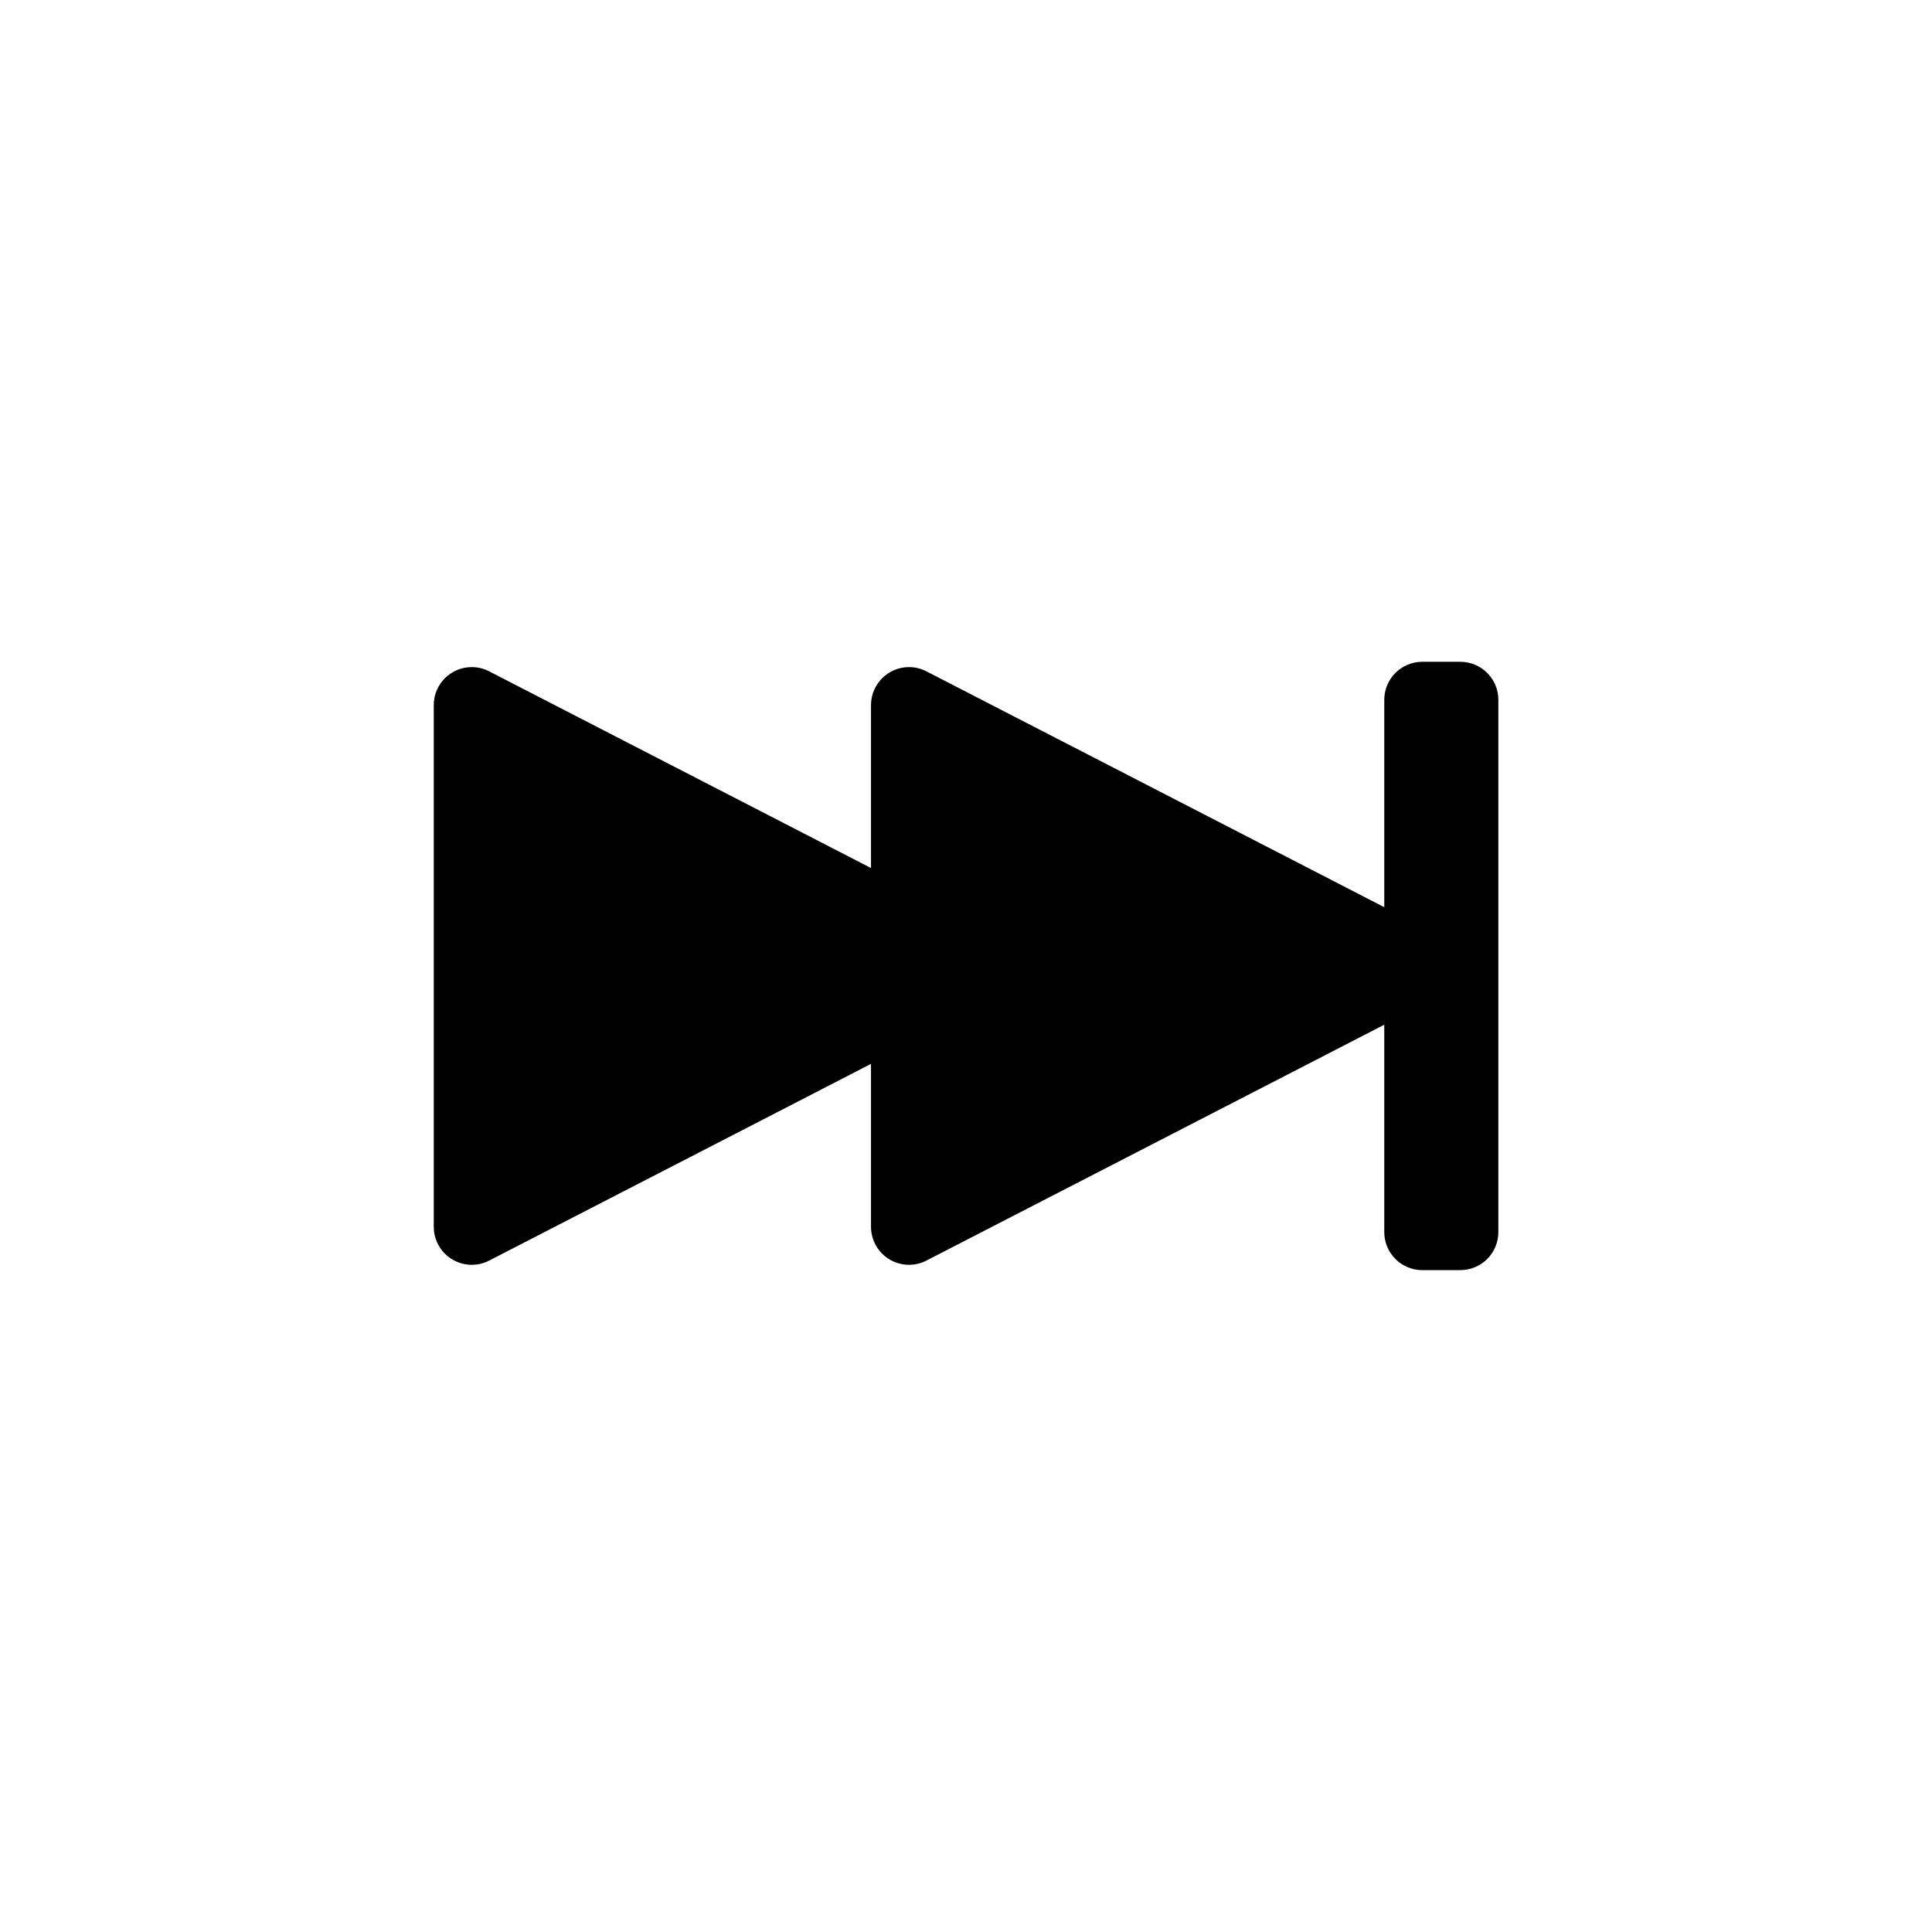
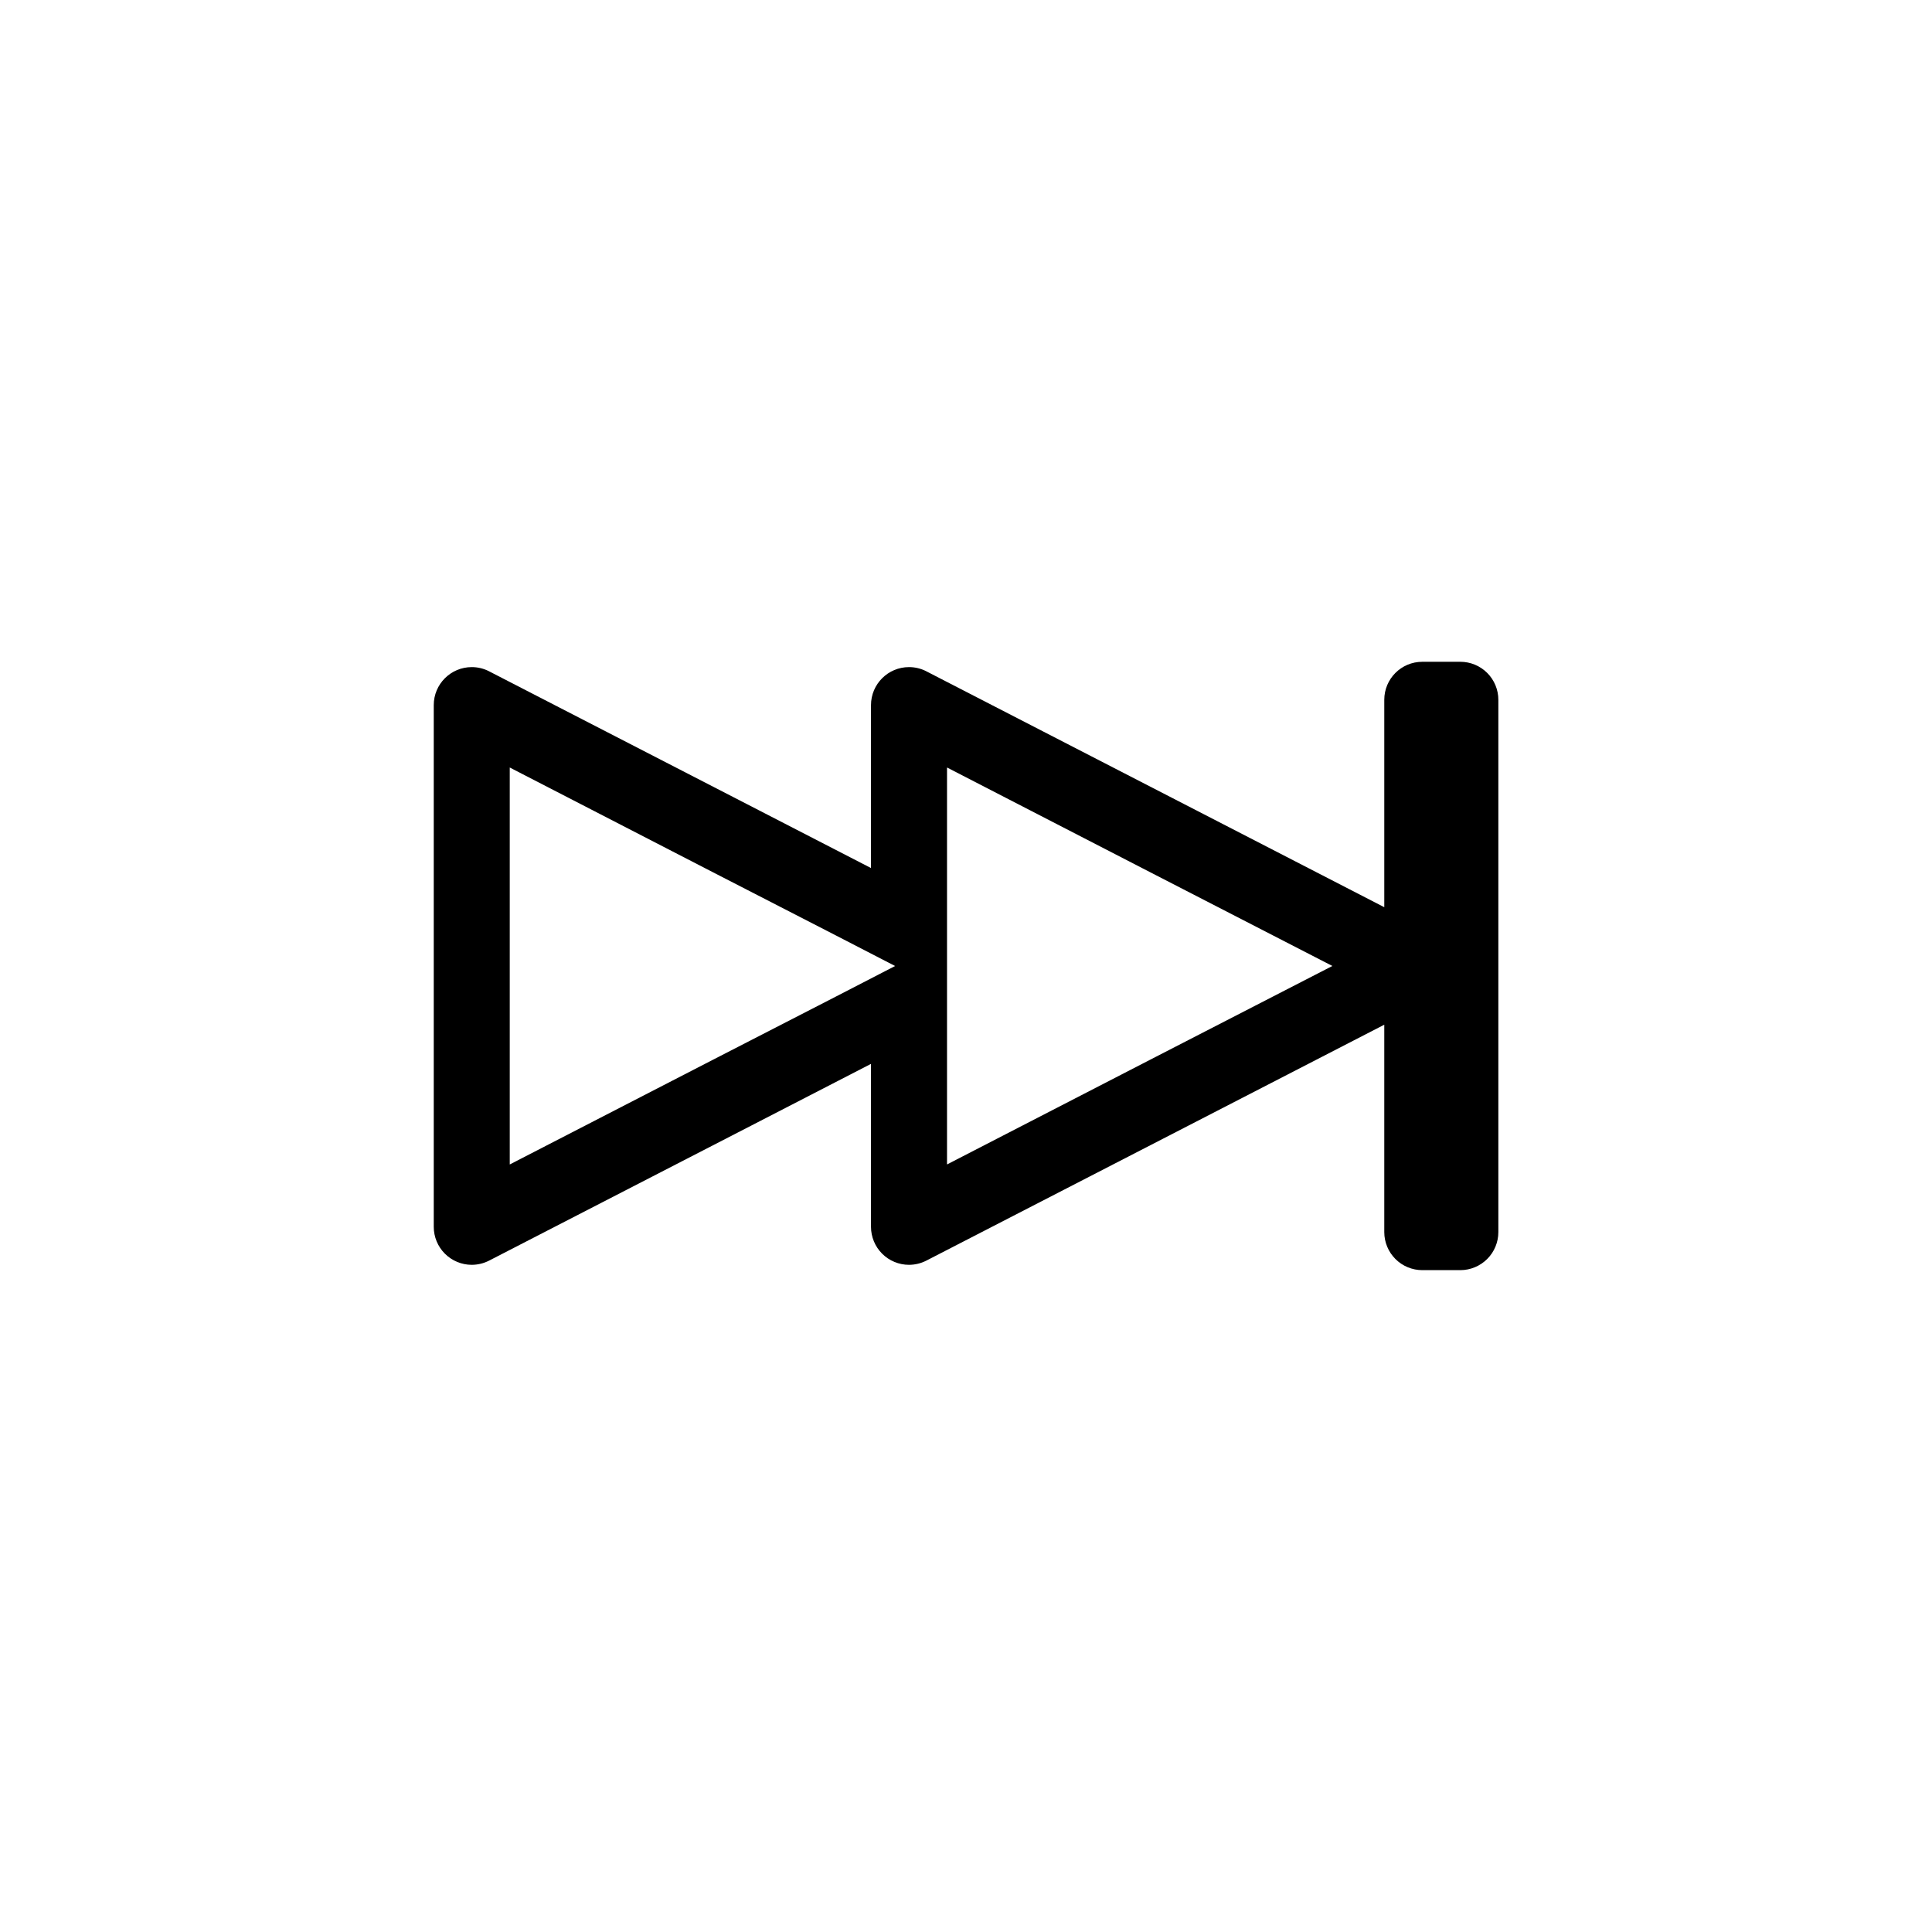
<svg xmlns="http://www.w3.org/2000/svg" fill="#000000" width="800px" height="800px" version="1.1" viewBox="144 144 512 512">
  <g>
-     <path d="m520.91 470.53v-141.07h10.078l-0.004 141.07zm-136.03-61.113-115.88 59.703v-138.25l115.88 59.703v-59.703l134.16 69.125-134.16 69.121z" />
    <path d="m279.09 347.4 53.758 27.711 32.746 16.828 15.617 8.062-15.617 8.062-32.746 16.828-53.758 27.703v-105.2m115.88 0 53.758 27.711 48.363 24.887-48.367 24.887-53.754 27.711v-105.2m136.03-28.012h-10.074c-5.566 0-10.078 4.508-10.078 10.074v54.965l-52.898-27.254-68.469-35.266v-0.004c-1.418-0.727-2.988-1.105-4.586-1.105-5.562 0-10.074 4.512-10.074 10.074v43.176l-32.75-16.875-68.469-35.266 0.004-0.004c-1.422-0.727-2.992-1.105-4.586-1.105-5.566 0-10.074 4.512-10.074 10.074v138.25c0 2.672 1.059 5.234 2.949 7.125 1.891 1.891 4.453 2.953 7.125 2.953 1.594-0.004 3.164-0.383 4.586-1.109l68.469-35.266 32.746-16.879v43.176c0 2.672 1.062 5.234 2.949 7.125 1.891 1.891 4.453 2.953 7.125 2.953 1.598-0.004 3.168-0.383 4.586-1.109l68.469-35.266 52.898-27.258v54.965c0 2.672 1.062 5.234 2.953 7.125 1.887 1.891 4.453 2.953 7.125 2.953h10.078-0.004c2.672 0 5.234-1.062 7.125-2.953s2.953-4.453 2.953-7.125v-141.07c0-2.672-1.062-5.234-2.953-7.125s-4.453-2.949-7.125-2.949z" />
  </g>
</svg>